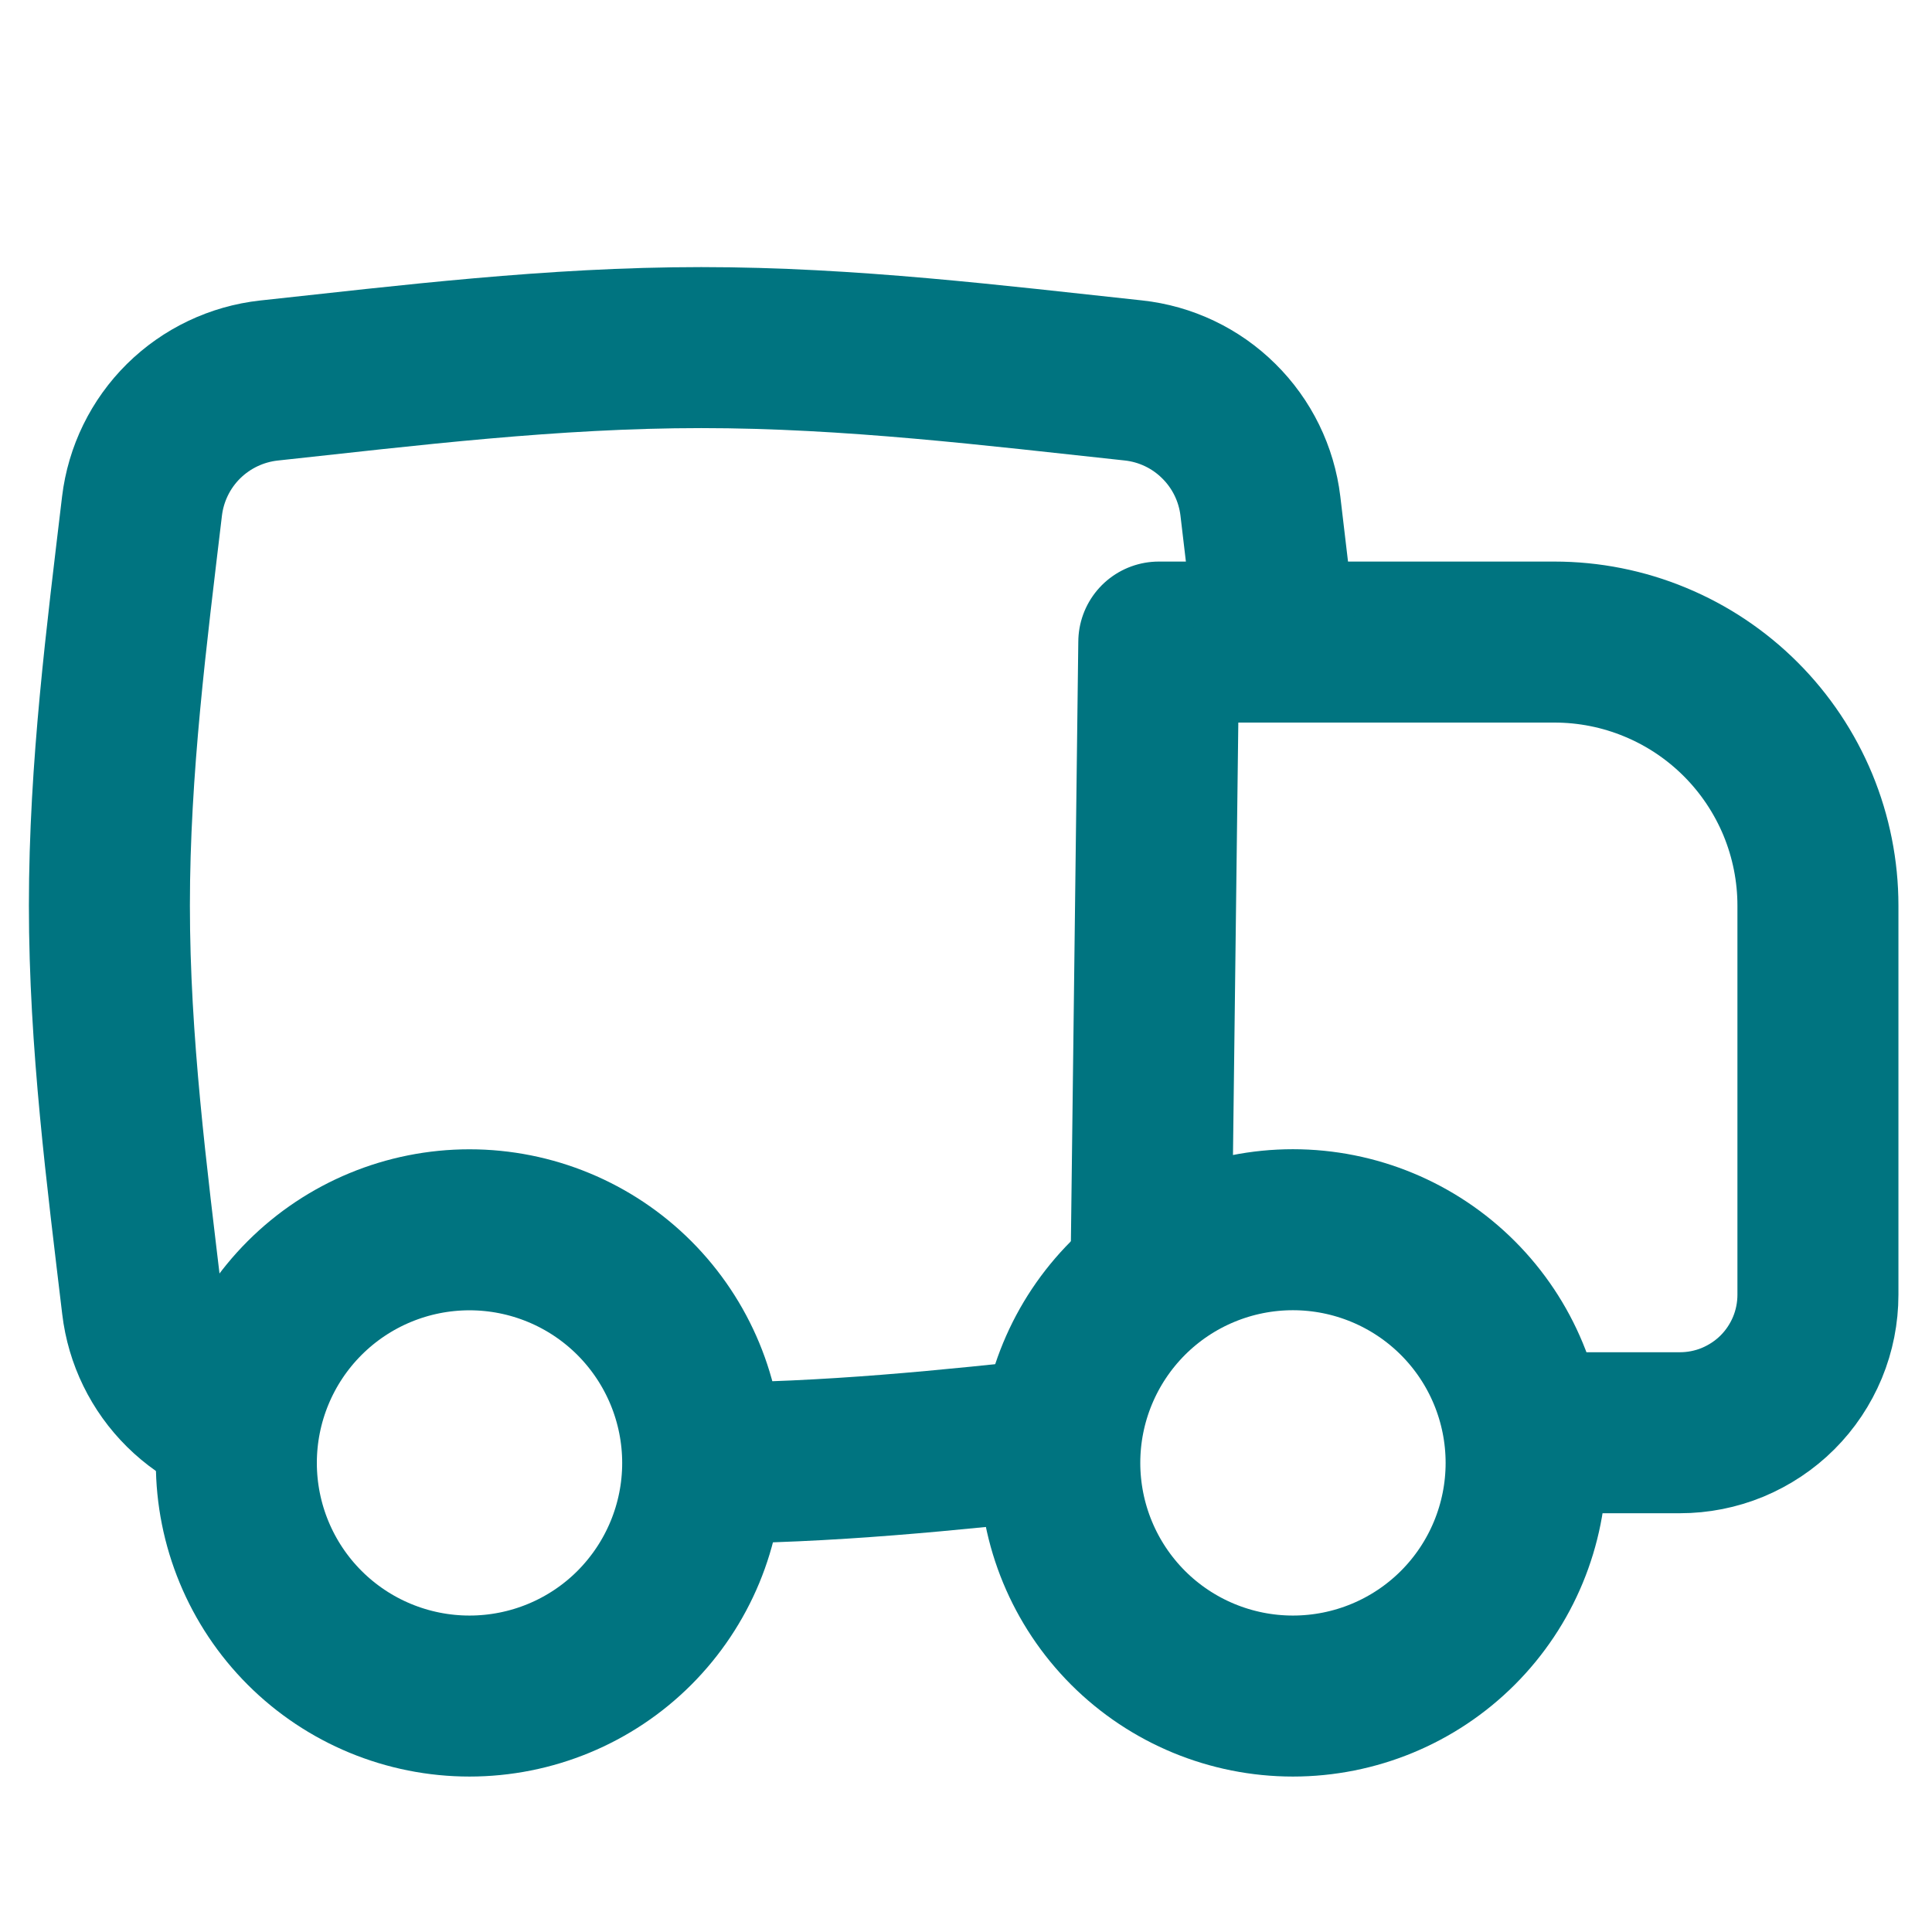
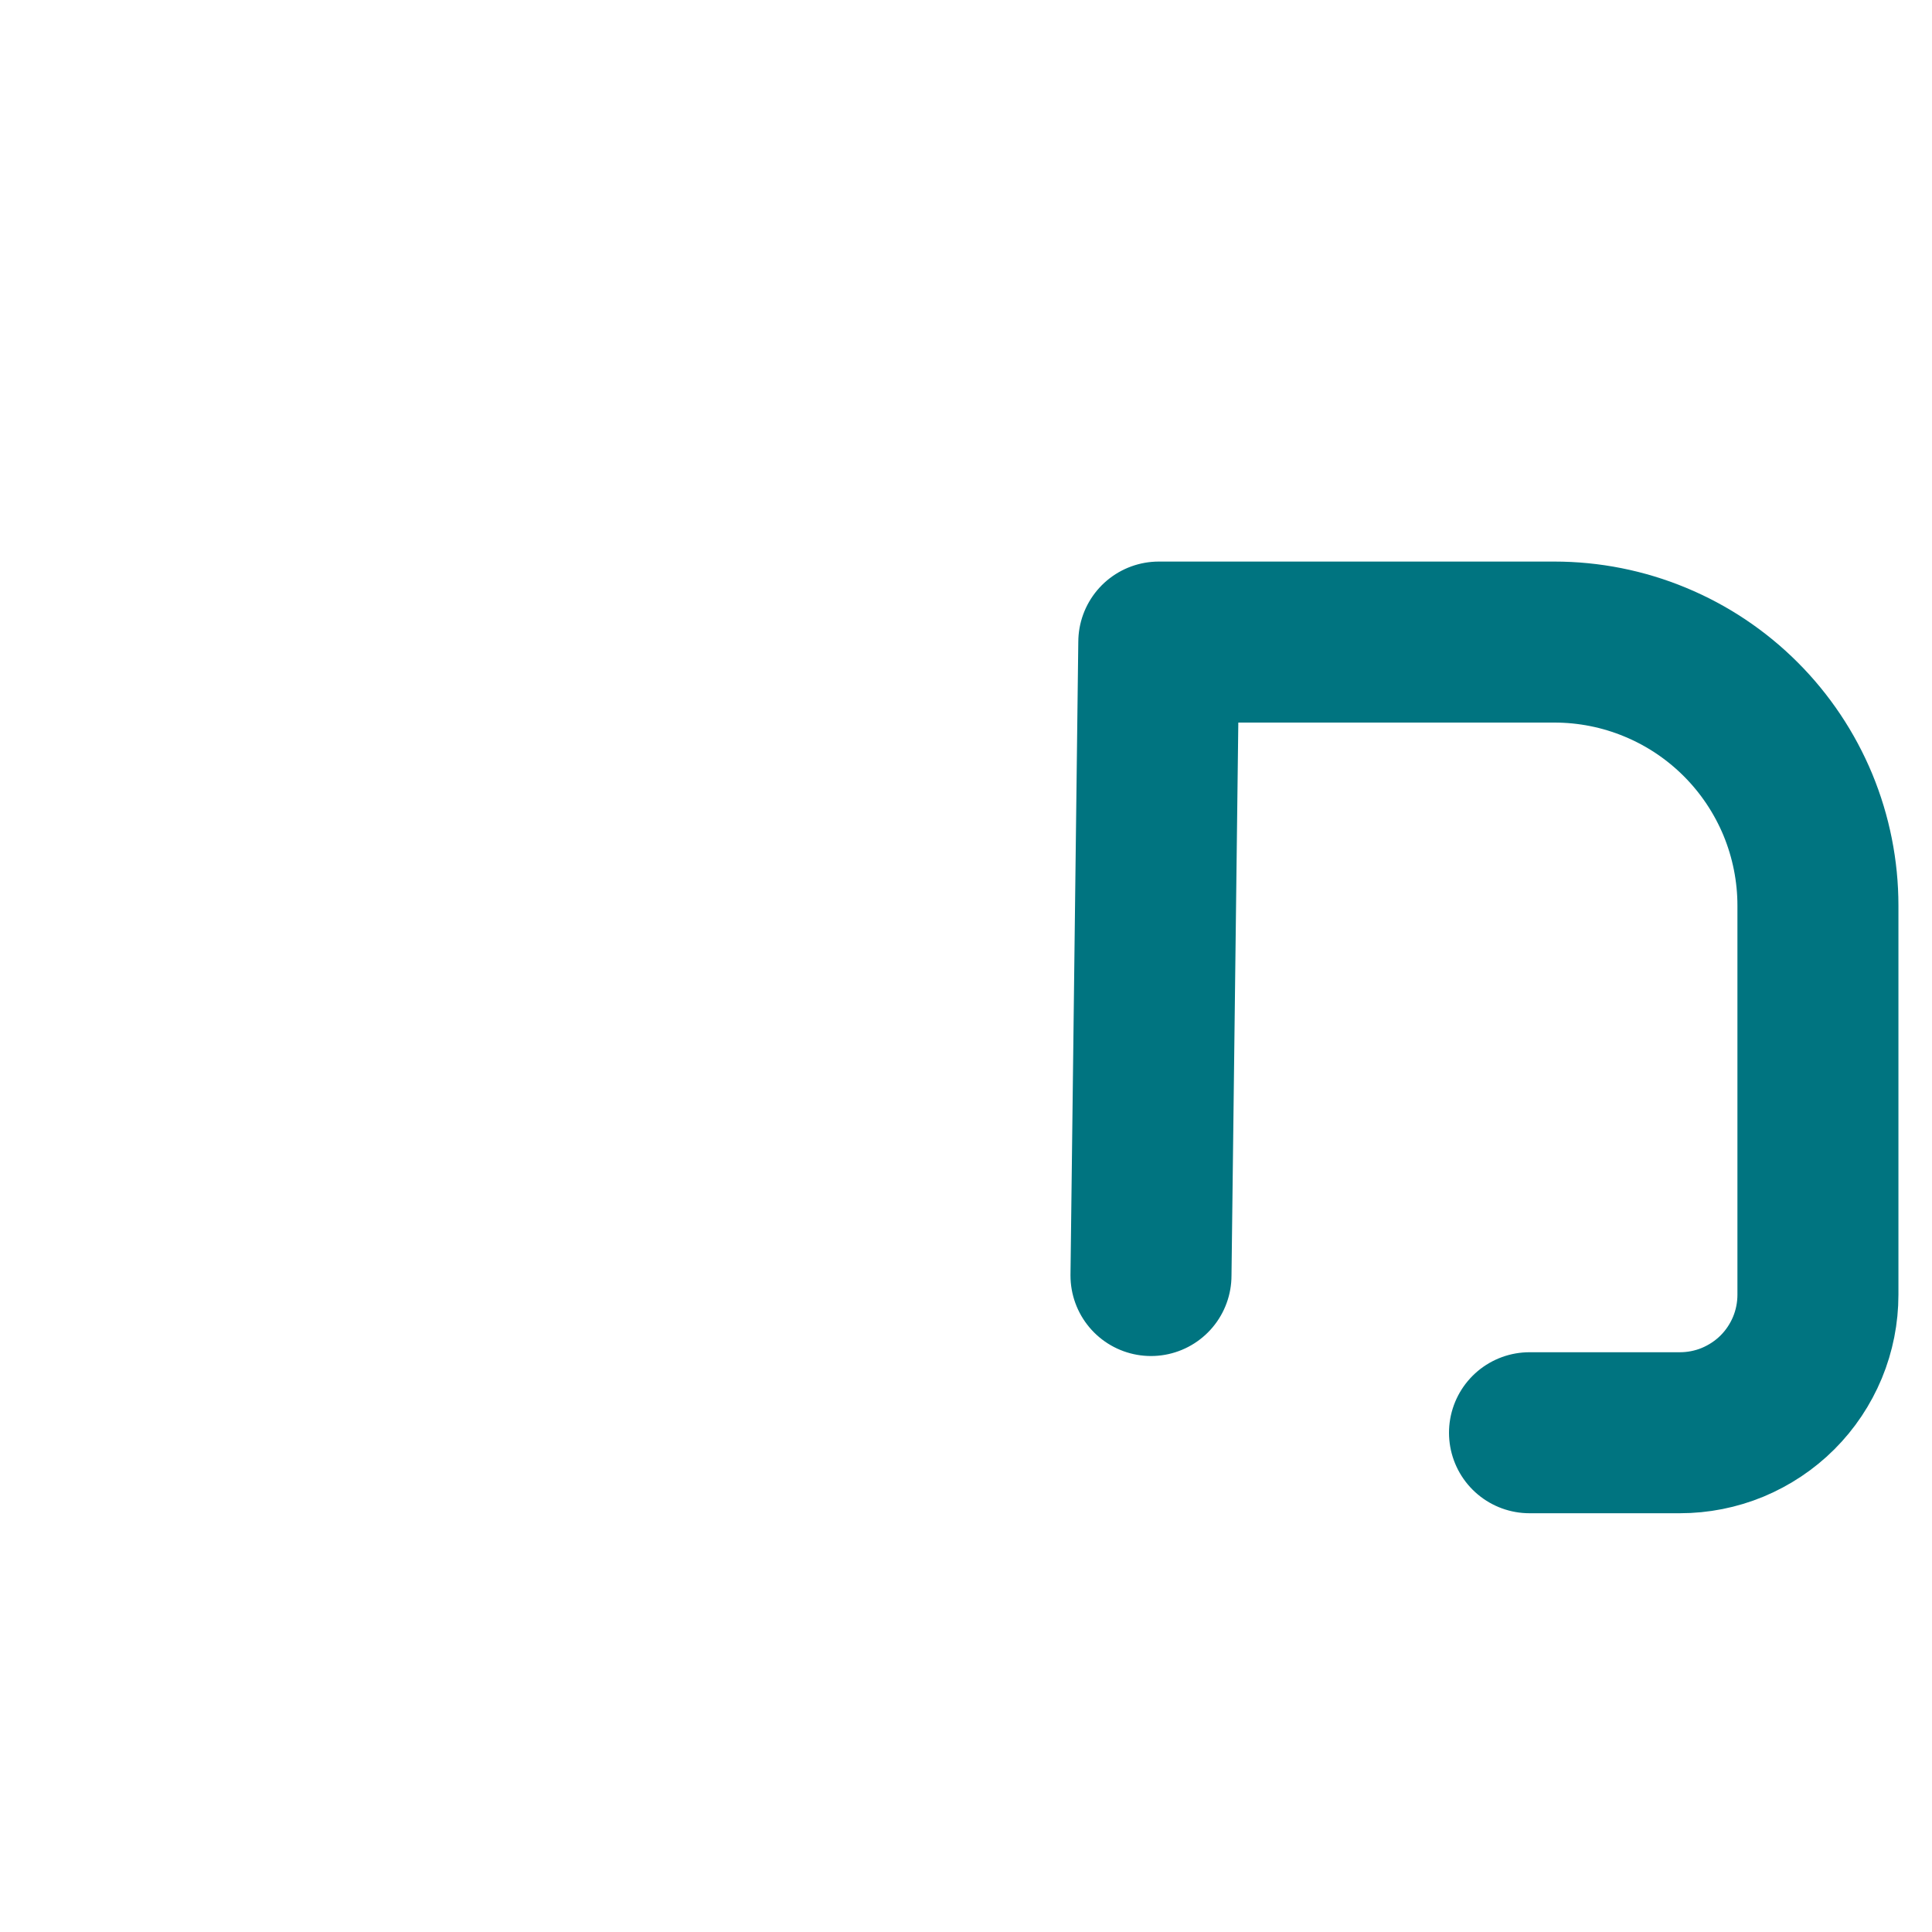
<svg xmlns="http://www.w3.org/2000/svg" fill="none" viewBox="0 0 24 24" height="24" width="24">
  <g id="delivery">
    <path stroke-linejoin="round" stroke-linecap="round" stroke-width="2" stroke="#007480" d="M19 17.798H20.868C21.093 17.798 21.316 17.754 21.524 17.668C21.732 17.581 21.922 17.455 22.081 17.296C22.24 17.137 22.366 16.948 22.453 16.739C22.539 16.531 22.583 16.308 22.583 16.083V11.25C22.583 10.82 22.498 10.394 22.334 9.997C22.169 9.6 21.928 9.239 21.624 8.935C21.319 8.63 20.958 8.389 20.561 8.225C20.164 8.06 19.738 7.976 19.308 7.976H14.395L14.298 15.845" id="Vector" />
-     <path stroke-width="2" stroke="#007480" d="M8.71 18.175C10.275 18.175 11.804 18.015 13.282 17.854M3.342 17.767C2.941 17.724 2.568 17.546 2.281 17.262C1.995 16.979 1.813 16.607 1.766 16.207C1.577 14.613 1.359 12.951 1.359 11.247C1.359 9.542 1.575 7.881 1.764 6.287C1.812 5.887 1.994 5.515 2.28 5.232C2.567 4.949 2.94 4.771 3.341 4.727C5.066 4.541 6.864 4.318 8.711 4.318C10.558 4.318 12.355 4.541 14.079 4.726C14.479 4.769 14.854 4.947 15.14 5.231C15.427 5.514 15.609 5.886 15.657 6.286C15.723 6.85 15.793 7.421 15.856 8" id="Vector_2" />
-     <path stroke-linejoin="round" stroke-linecap="round" stroke-width="2" stroke="#007480" d="M16.061 21.069C15.293 21.069 14.556 20.764 14.013 20.221C13.47 19.677 13.165 18.941 13.165 18.172C13.165 17.404 13.47 16.668 14.013 16.124C14.556 15.581 15.293 15.276 16.061 15.276C16.829 15.276 17.566 15.581 18.11 16.125C18.653 16.668 18.958 17.405 18.958 18.173C18.958 18.941 18.653 19.678 18.11 20.221C17.566 20.765 16.829 21.069 16.061 21.069ZM5.832 21.069C5.064 21.069 4.327 20.764 3.784 20.221C3.241 19.678 2.936 18.941 2.936 18.173C2.936 17.405 3.241 16.668 3.784 16.125C4.327 15.582 5.064 15.277 5.832 15.277C6.6 15.277 7.337 15.582 7.88 16.125C8.423 16.669 8.729 17.405 8.729 18.174C8.729 18.942 8.423 19.678 7.88 20.222C7.337 20.765 6.6 21.069 5.832 21.069Z" id="Vector_3" />
  </g>
</svg>